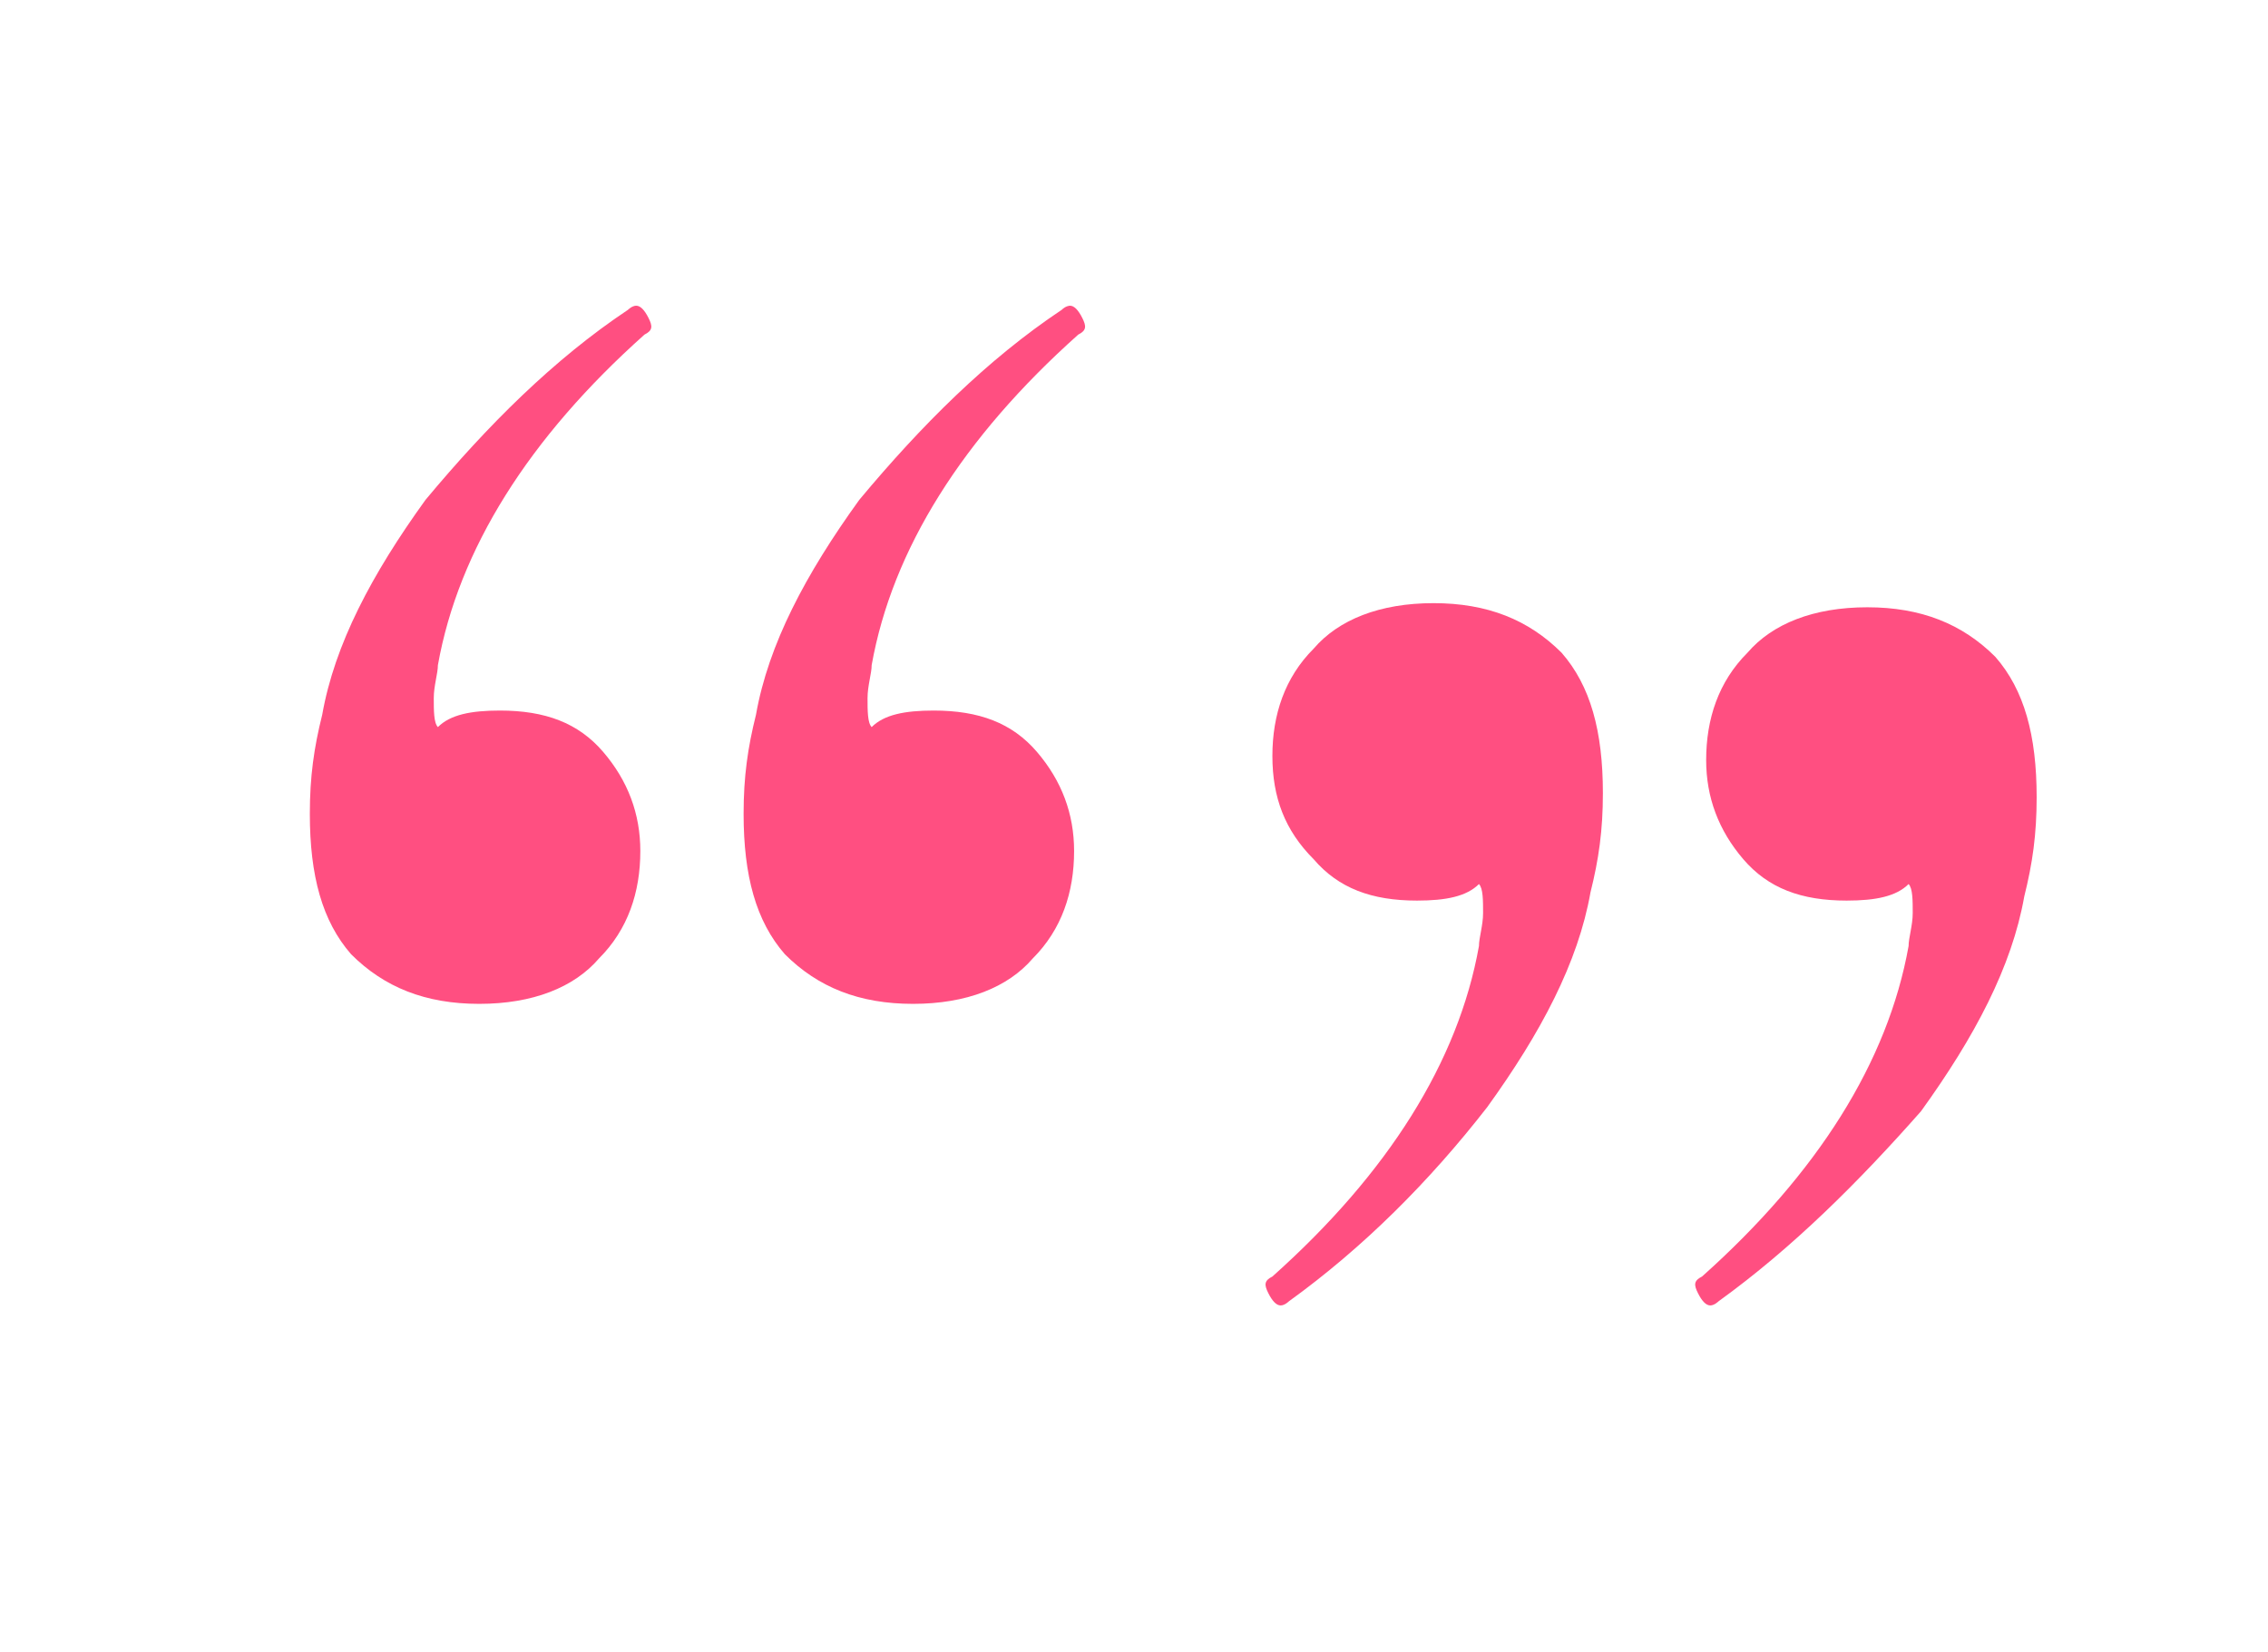
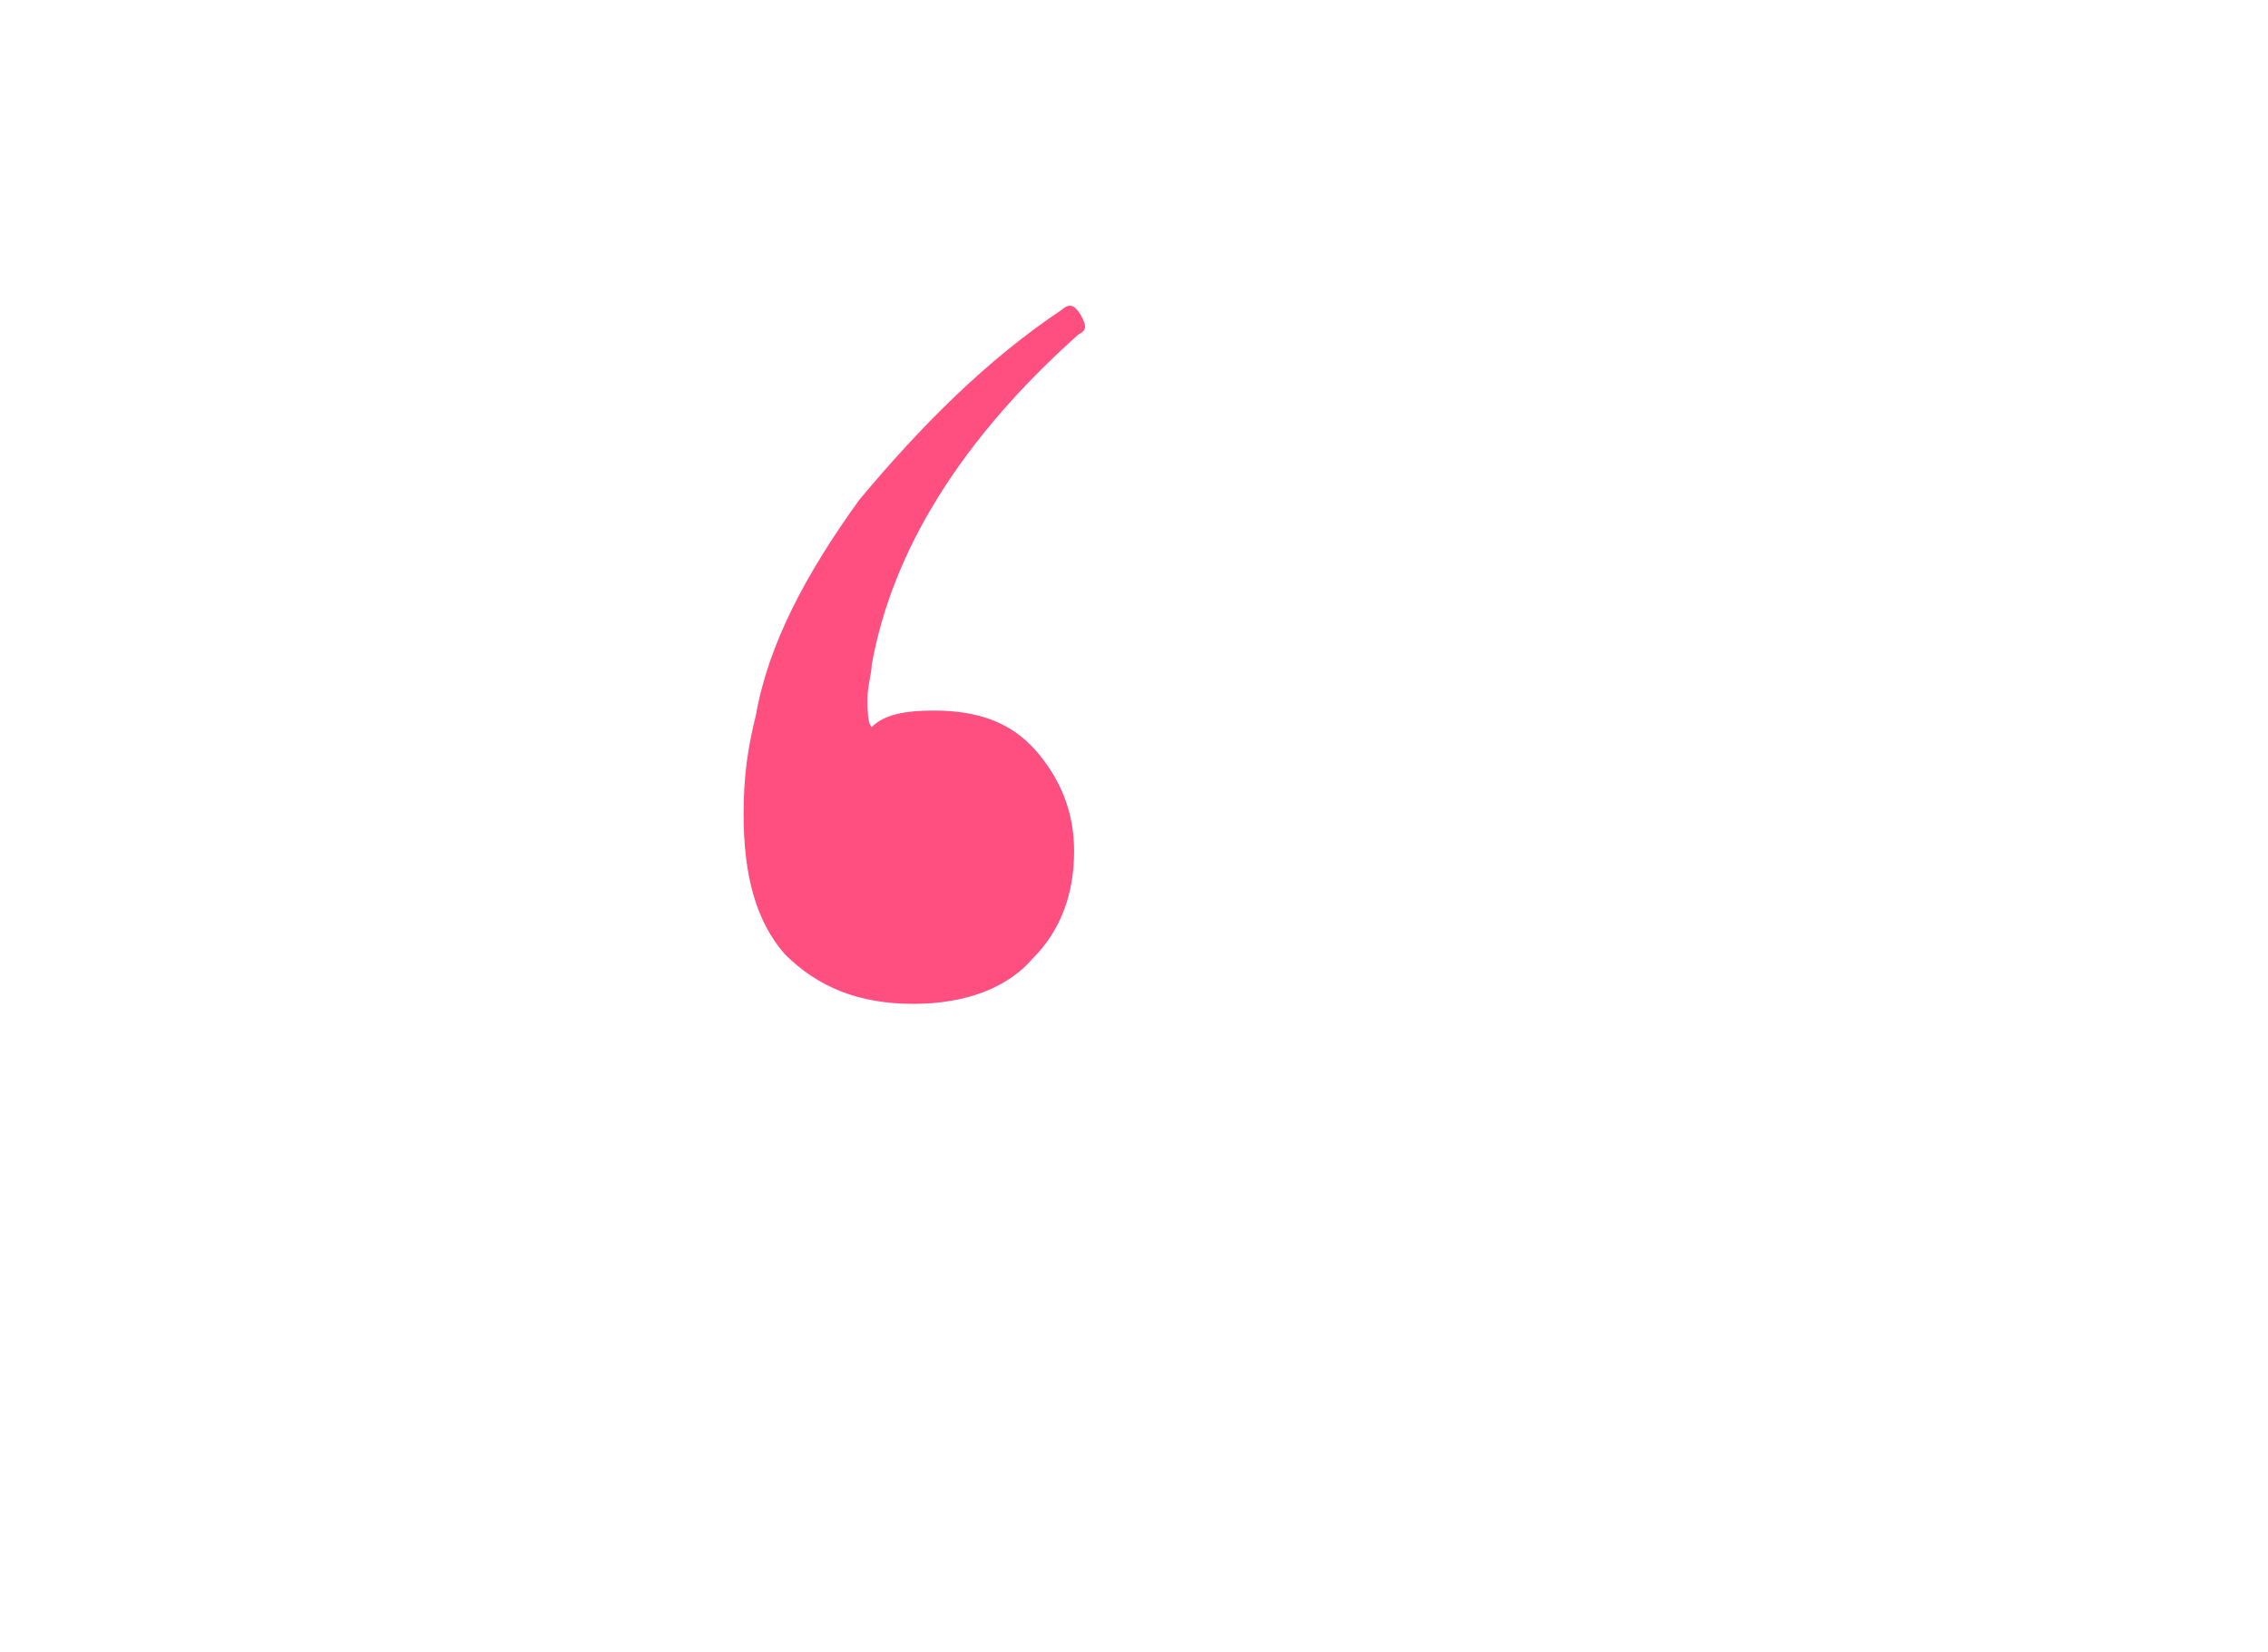
<svg xmlns="http://www.w3.org/2000/svg" version="1.1" id="Capa_1" x="0px" y="0px" viewBox="0 0 54.9 40" style="enable-background:new 0 0 54.9 40;" xml:space="preserve">
  <style type="text/css">
	.st0{fill:#FF4F81;}
</style>
-   <path class="st0" d="M15.2,7.5c0,0,0.1-0.1,0.2-0.1c0.1,0,0.2,0.1,0.3,0.3c0.1,0.2,0.1,0.3-0.1,0.4c-2.8,2.5-4.5,5.2-5,8  c0,0.2-0.1,0.5-0.1,0.8s0,0.6,0.1,0.7c0.3-0.3,0.8-0.4,1.5-0.4c1.1,0,1.9,0.3,2.5,1s0.9,1.5,0.9,2.4c0,1-0.3,1.9-1,2.6  c-0.6,0.7-1.6,1.1-2.9,1.1s-2.3-0.4-3.1-1.2c-0.7-0.8-1-1.9-1-3.4c0-0.9,0.1-1.6,0.3-2.4c0.3-1.7,1.2-3.4,2.5-5.2  C11.8,10.3,13.4,8.7,15.2,7.5z" />
  <path class="st0" d="M25.7,7.5c0.1-0.1,0.2-0.1,0.2-0.1c0.1,0,0.2,0.1,0.3,0.3c0.1,0.2,0.1,0.3-0.1,0.4c-2.8,2.5-4.5,5.2-5,8  c0,0.2-0.1,0.5-0.1,0.8s0,0.6,0.1,0.7c0.3-0.3,0.8-0.4,1.5-0.4c1.1,0,1.9,0.3,2.5,1s0.9,1.5,0.9,2.4c0,1-0.3,1.9-1,2.6  c-0.6,0.7-1.6,1.1-2.9,1.1s-2.3-0.4-3.1-1.2c-0.7-0.8-1-1.9-1-3.4c0-0.9,0.1-1.6,0.3-2.4c0.3-1.7,1.2-3.4,2.5-5.2  C22.3,10.3,23.9,8.7,25.7,7.5z" />
-   <path class="st0" d="M41.6,31.5c0,0-0.1,0.1-0.2,0.1c-0.1,0-0.2-0.1-0.3-0.3S41,31,41.2,30.9c2.8-2.5,4.5-5.2,5-8  c0-0.2,0.1-0.5,0.1-0.8s0-0.6-0.1-0.7c-0.3,0.3-0.8,0.4-1.5,0.4c-1.1,0-1.9-0.3-2.5-1s-0.9-1.5-0.9-2.4c0-1,0.3-1.9,1-2.6  c0.6-0.7,1.6-1.1,2.9-1.1c1.3,0,2.3,0.4,3.1,1.2c0.7,0.8,1,1.9,1,3.4c0,0.9-0.1,1.6-0.3,2.4c-0.3,1.7-1.2,3.4-2.5,5.2  C45,28.6,43.4,30.2,41.6,31.5z" />
-   <path class="st0" d="M31.2,31.5c0,0-0.1,0.1-0.2,0.1s-0.2-0.1-0.3-0.3c-0.1-0.2-0.1-0.3,0.1-0.4c2.8-2.5,4.5-5.2,5-8  c0-0.2,0.1-0.5,0.1-0.8s0-0.6-0.1-0.7c-0.3,0.3-0.8,0.4-1.5,0.4c-1.1,0-1.9-0.3-2.5-1c-0.7-0.7-1-1.5-1-2.5s0.3-1.9,1-2.6  c0.6-0.7,1.6-1.1,2.9-1.1c1.3,0,2.3,0.4,3.1,1.2c0.7,0.8,1,1.9,1,3.4c0,0.9-0.1,1.6-0.3,2.4c-0.3,1.7-1.2,3.4-2.5,5.2  C34.6,28.6,33,30.2,31.2,31.5z" />
</svg>